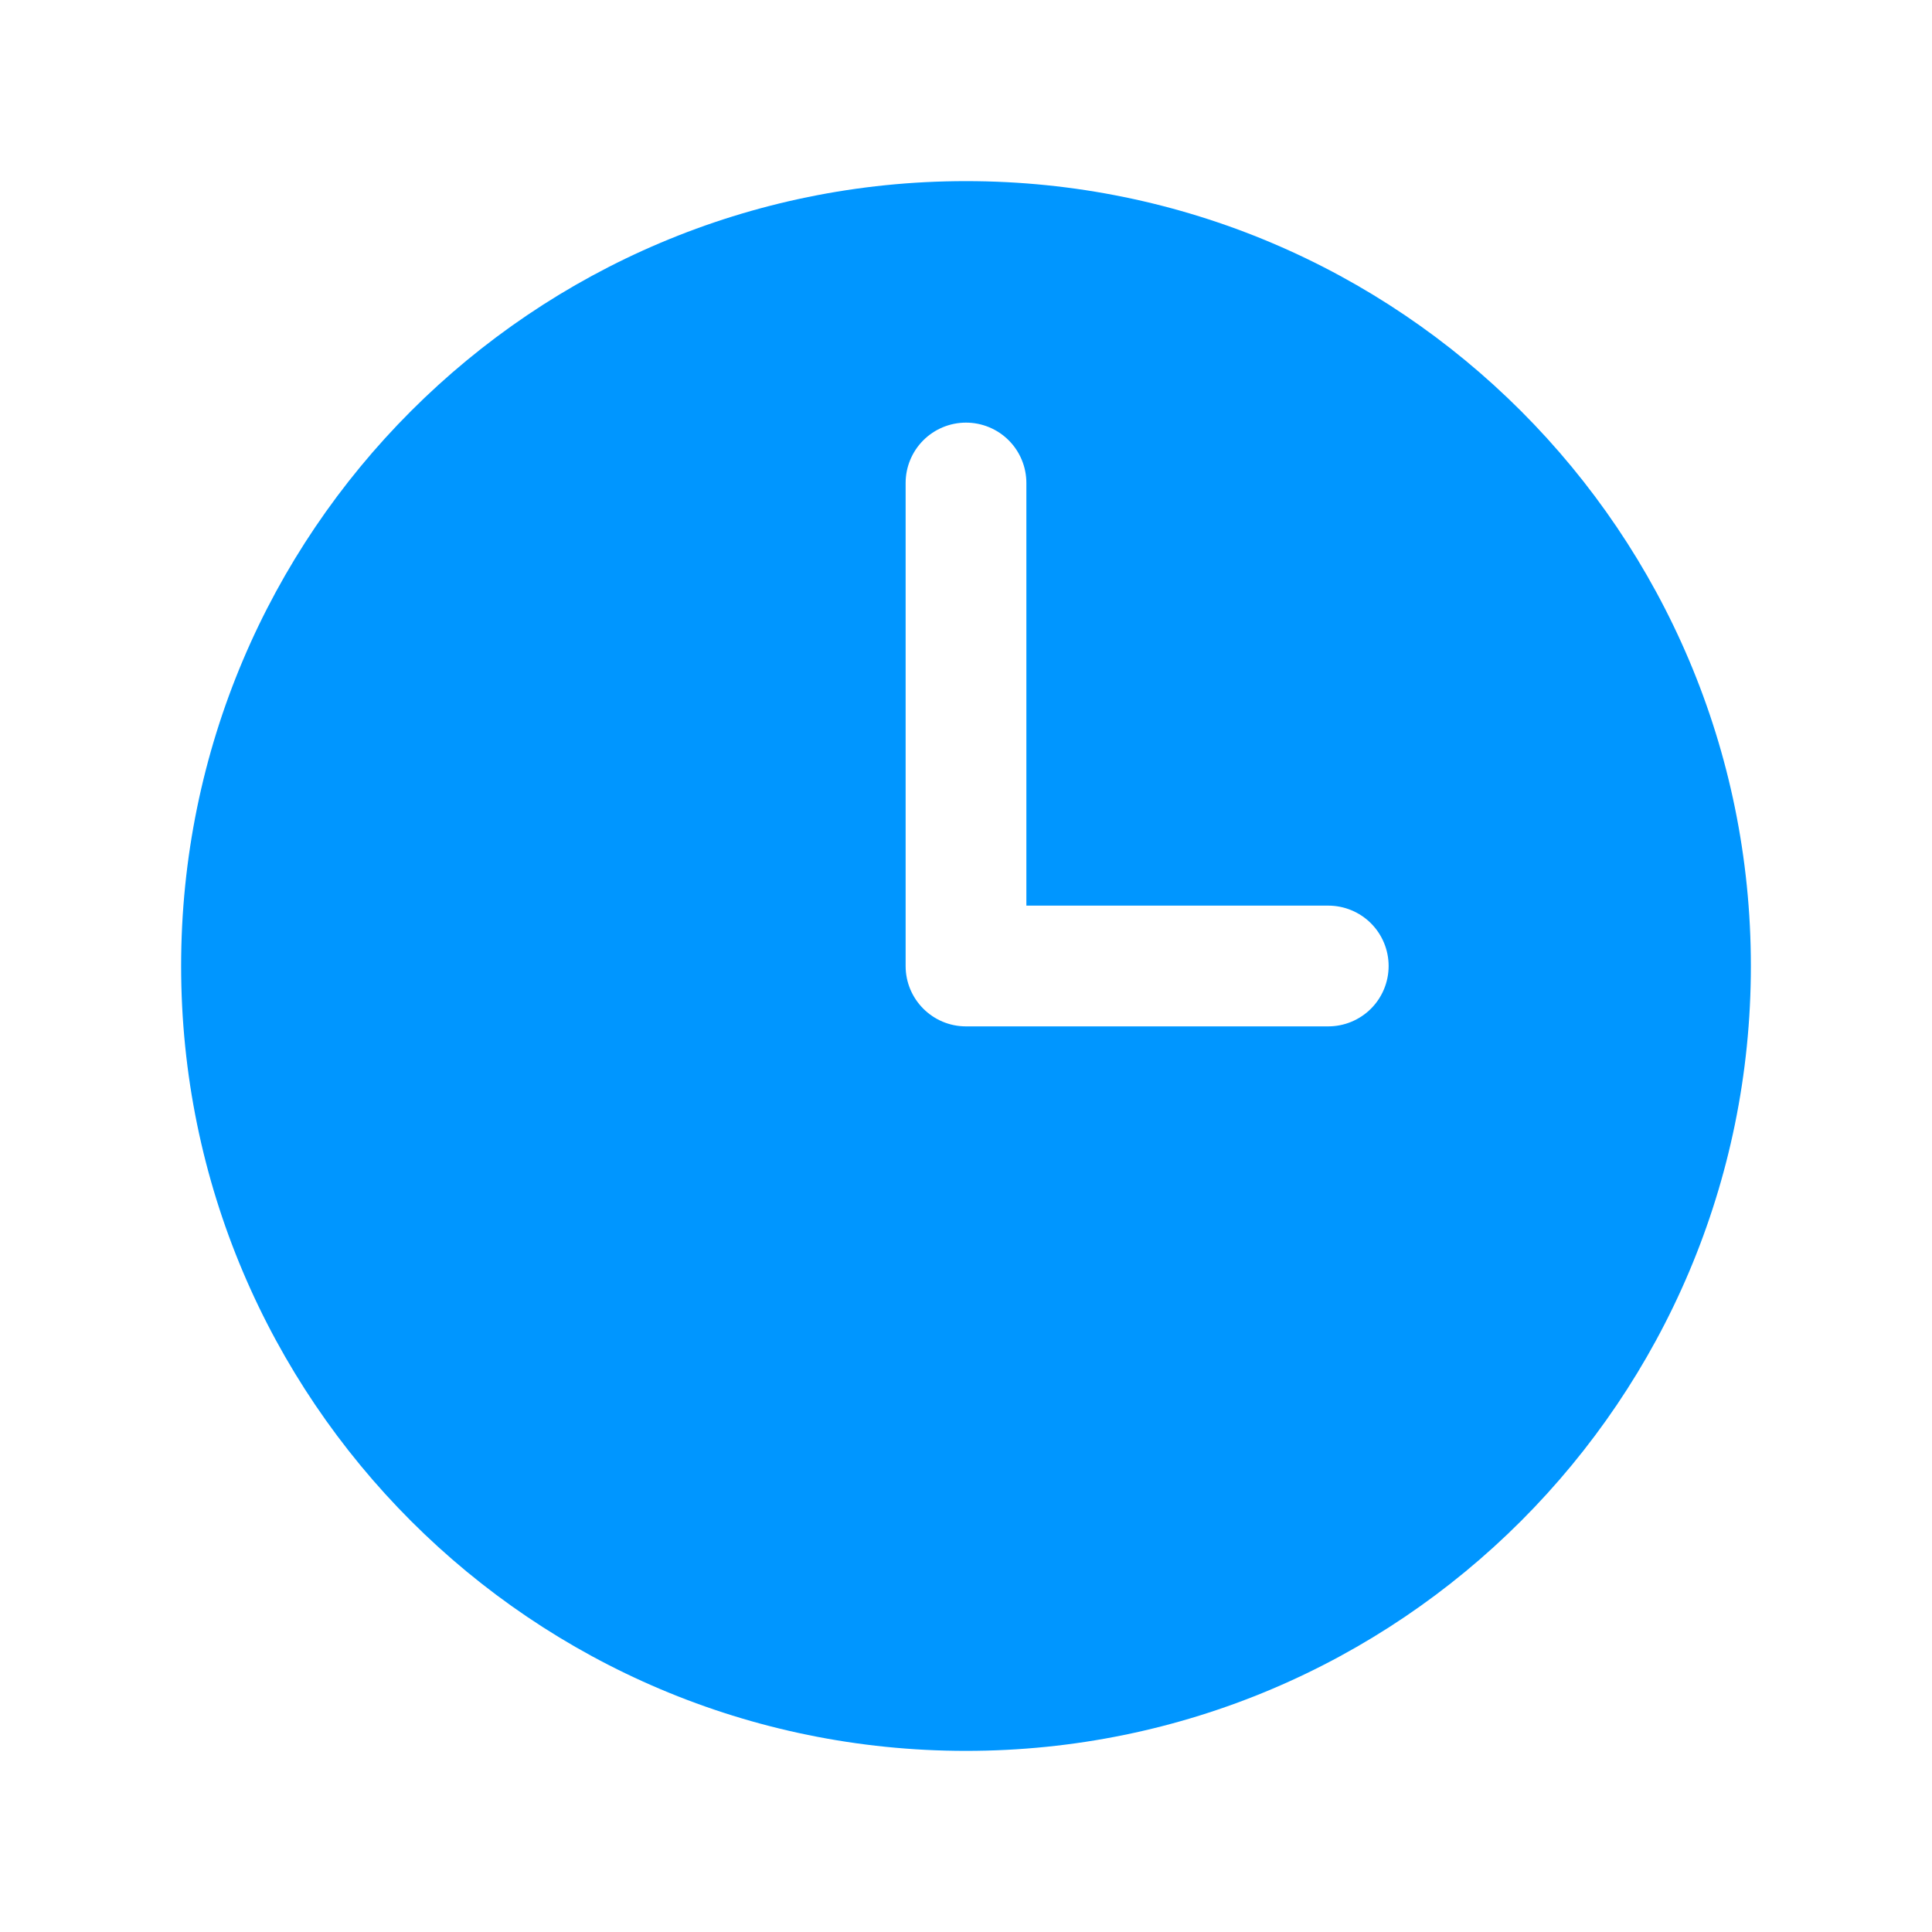
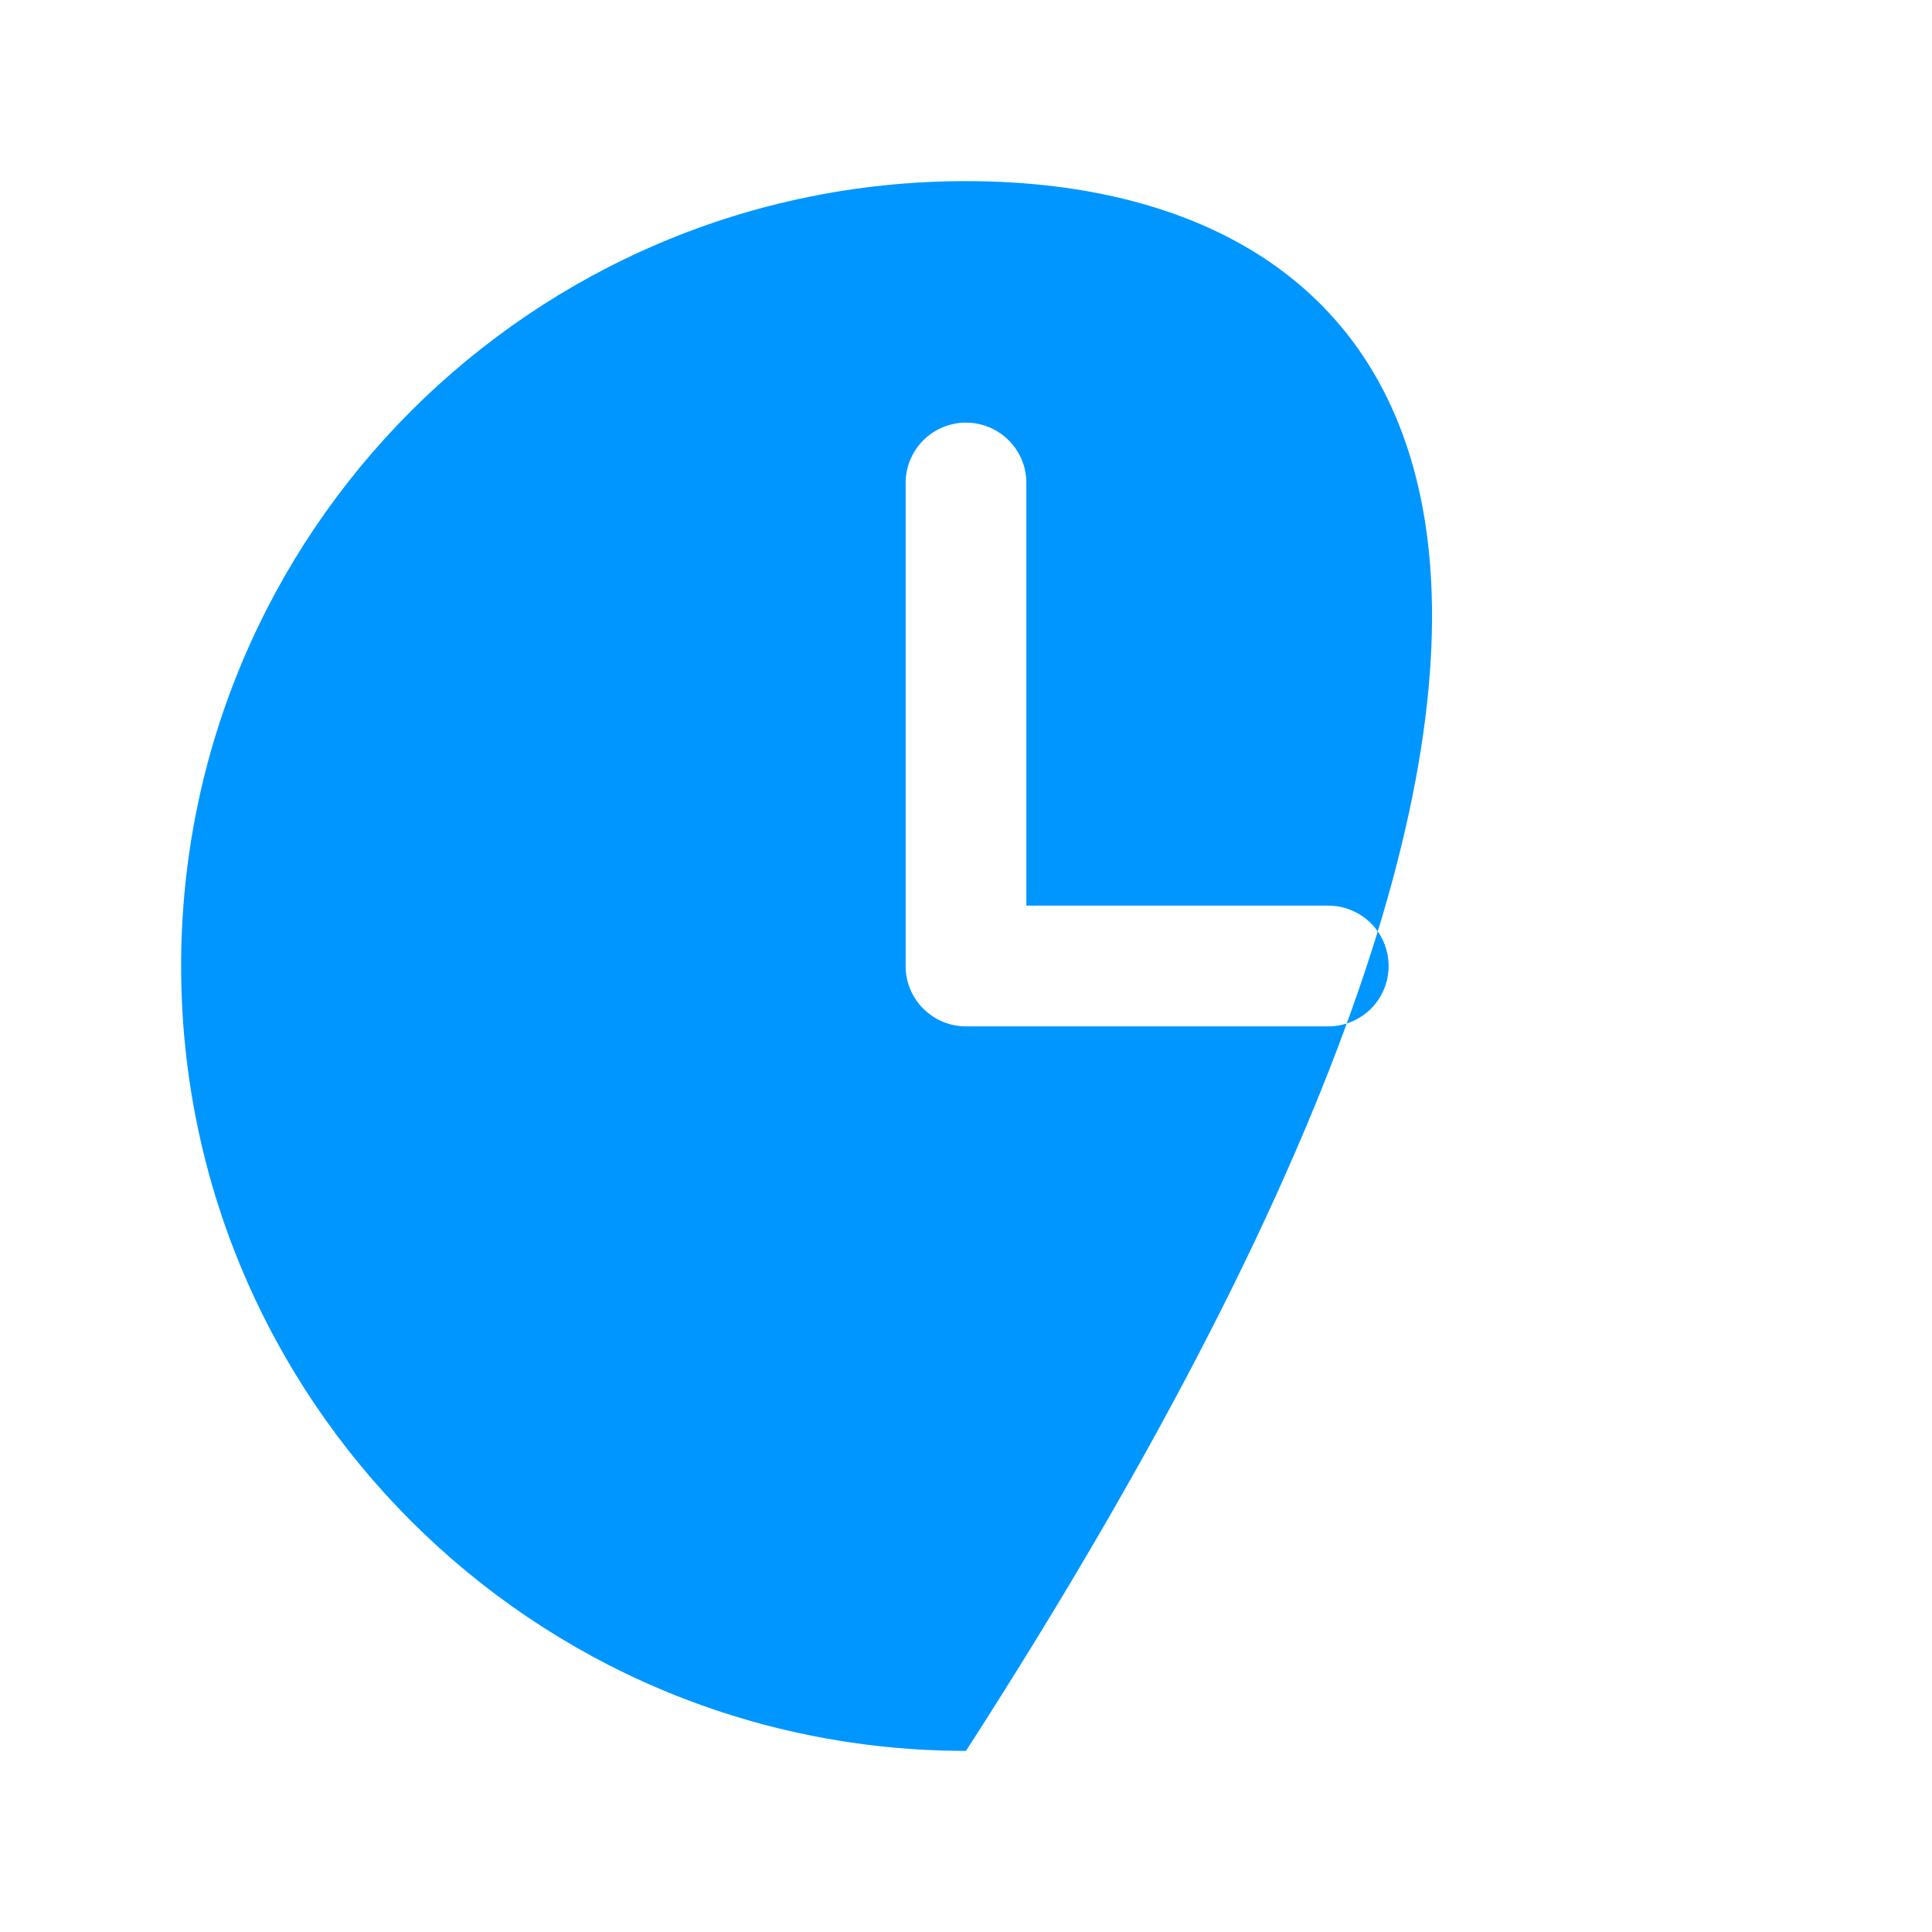
<svg xmlns="http://www.w3.org/2000/svg" width="20" height="20" viewBox="0 0 20 20" fill="none">
-   <path fill-rule="evenodd" clip-rule="evenodd" d="M10 1.875C5.513 1.875 1.875 5.513 1.875 10C1.875 14.488 5.513 18.125 10 18.125C14.488 18.125 18.125 14.488 18.125 10C18.125 5.513 14.488 1.875 10 1.875ZM10.625 5C10.625 4.834 10.559 4.675 10.442 4.558C10.325 4.441 10.166 4.375 10 4.375C9.834 4.375 9.675 4.441 9.558 4.558C9.441 4.675 9.375 4.834 9.375 5V10C9.375 10.345 9.655 10.625 10 10.625H13.75C13.916 10.625 14.075 10.559 14.192 10.442C14.309 10.325 14.375 10.166 14.375 10C14.375 9.834 14.309 9.675 14.192 9.558C14.075 9.441 13.916 9.375 13.75 9.375H10.625V5Z" fill="#0096FF" />
+   <path fill-rule="evenodd" clip-rule="evenodd" d="M10 1.875C5.513 1.875 1.875 5.513 1.875 10C1.875 14.488 5.513 18.125 10 18.125C18.125 5.513 14.488 1.875 10 1.875ZM10.625 5C10.625 4.834 10.559 4.675 10.442 4.558C10.325 4.441 10.166 4.375 10 4.375C9.834 4.375 9.675 4.441 9.558 4.558C9.441 4.675 9.375 4.834 9.375 5V10C9.375 10.345 9.655 10.625 10 10.625H13.75C13.916 10.625 14.075 10.559 14.192 10.442C14.309 10.325 14.375 10.166 14.375 10C14.375 9.834 14.309 9.675 14.192 9.558C14.075 9.441 13.916 9.375 13.75 9.375H10.625V5Z" fill="#0096FF" />
</svg>